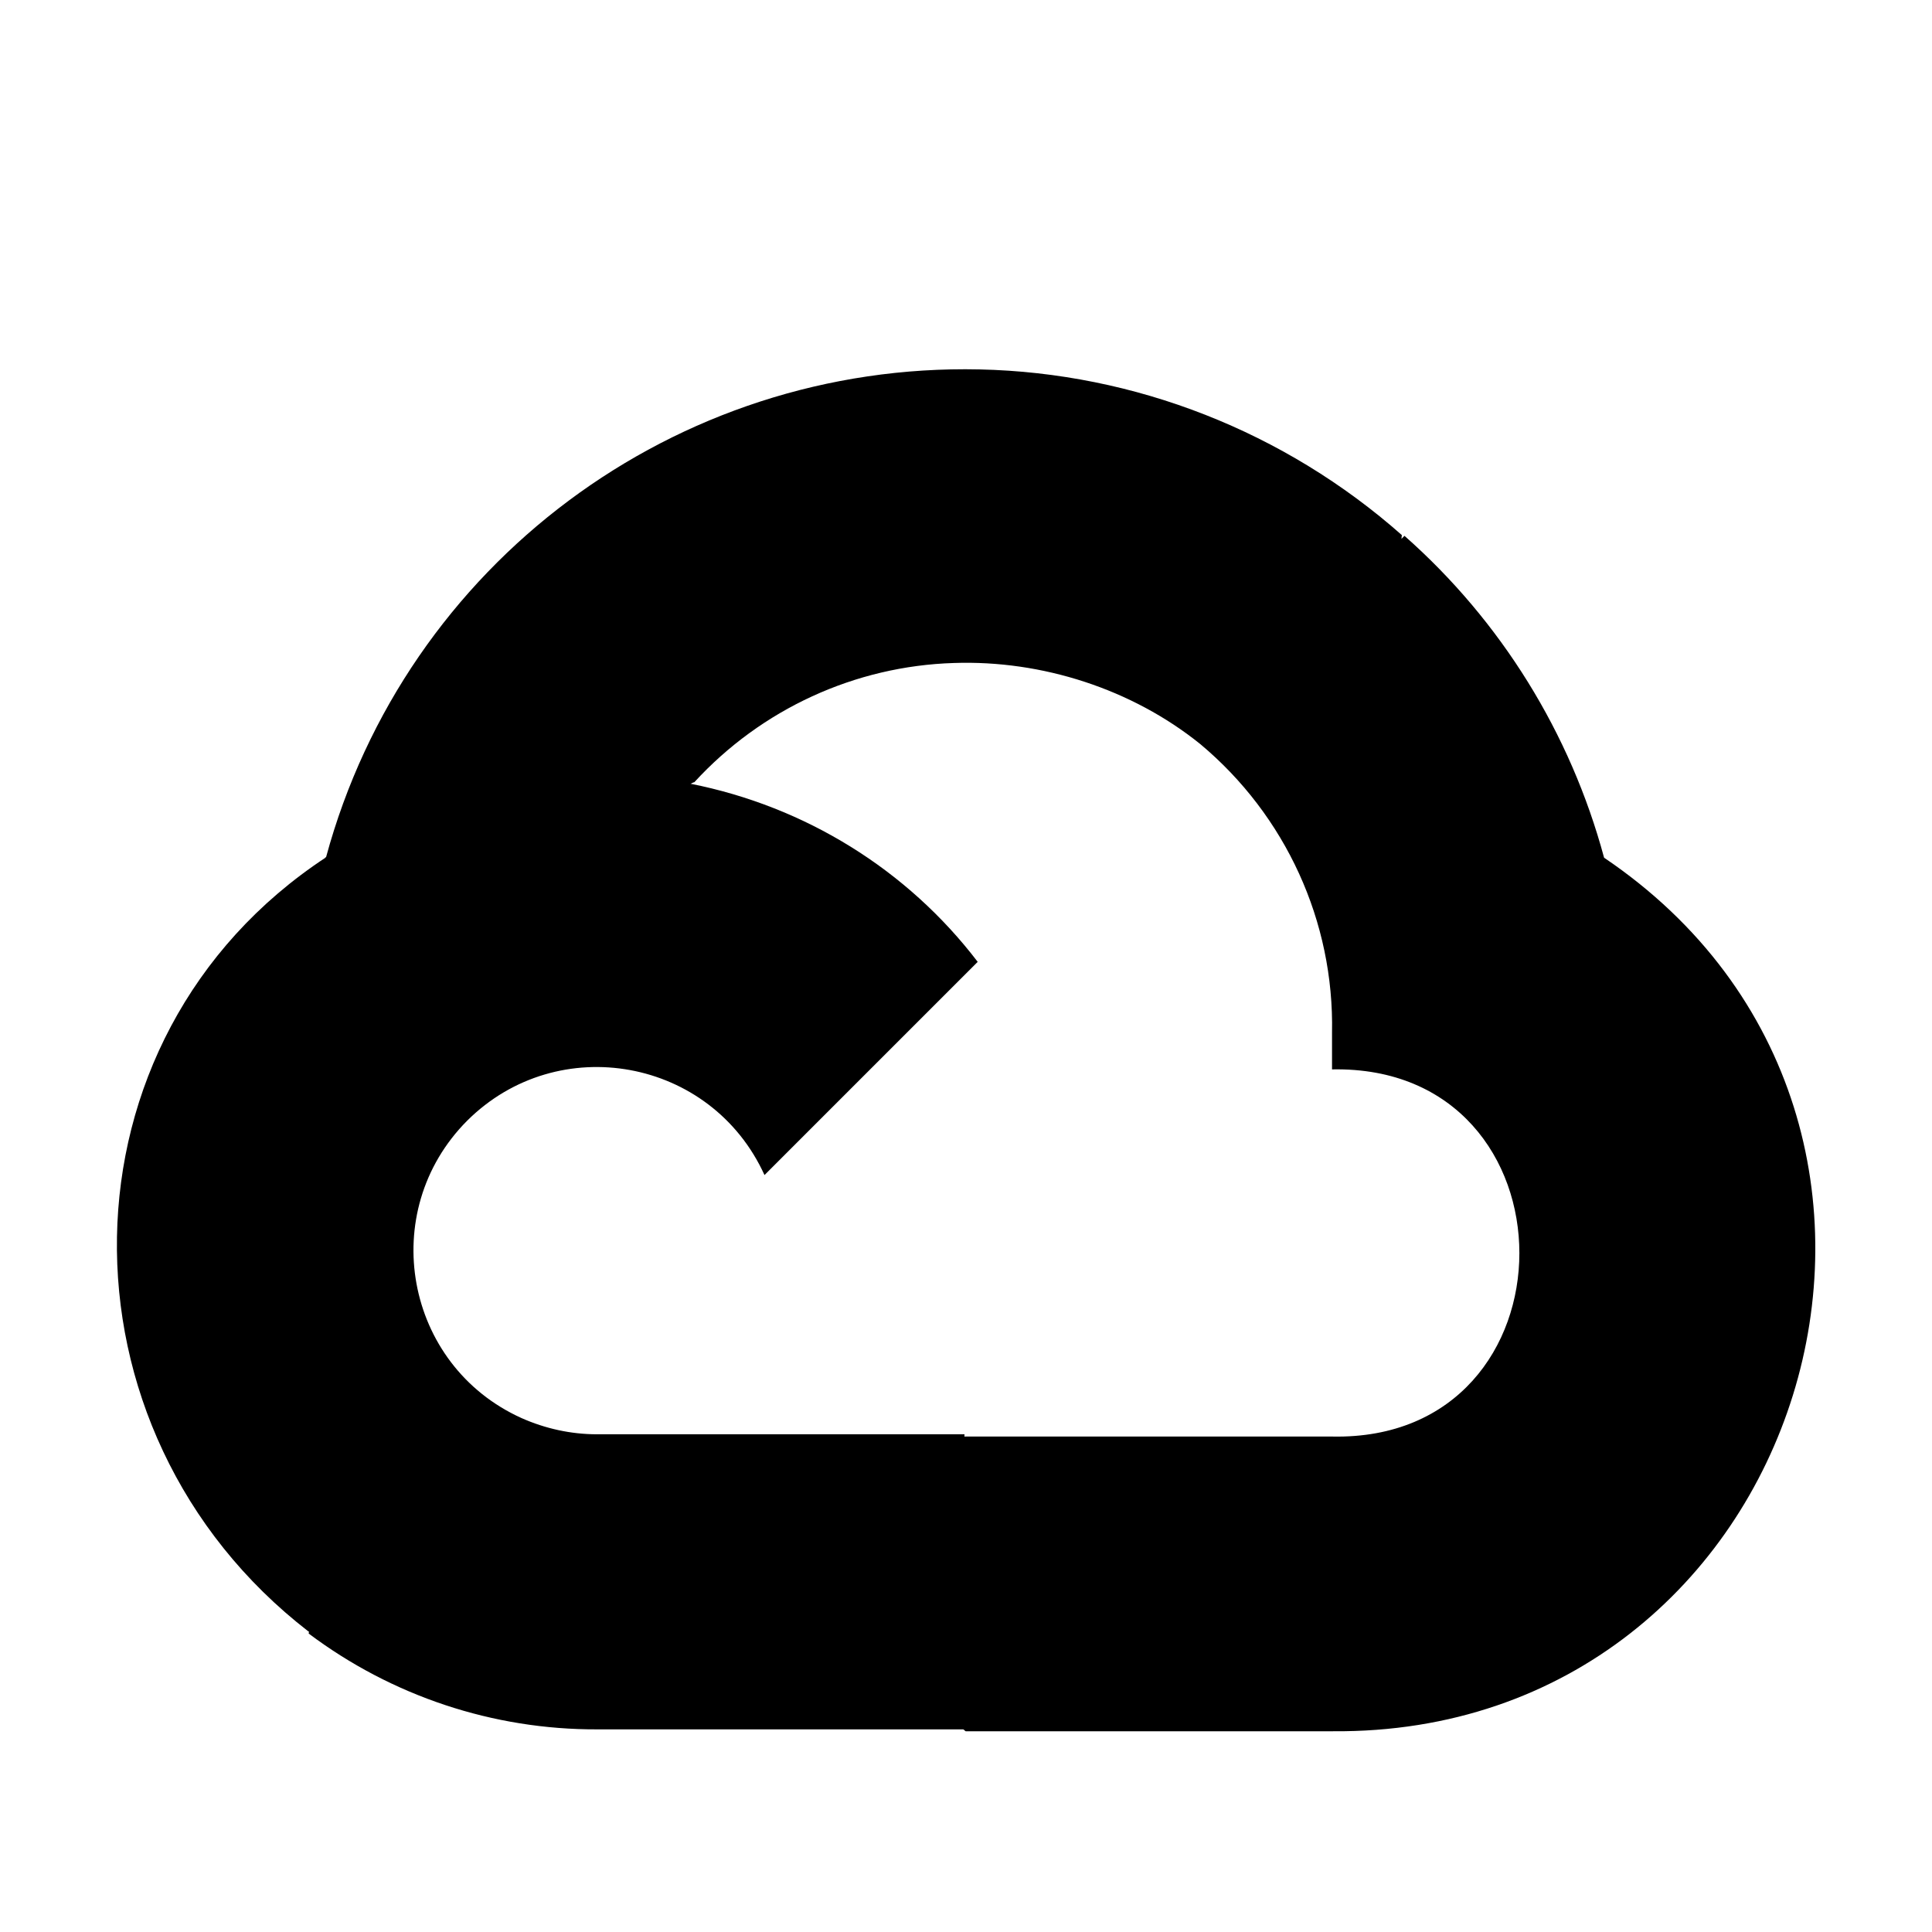
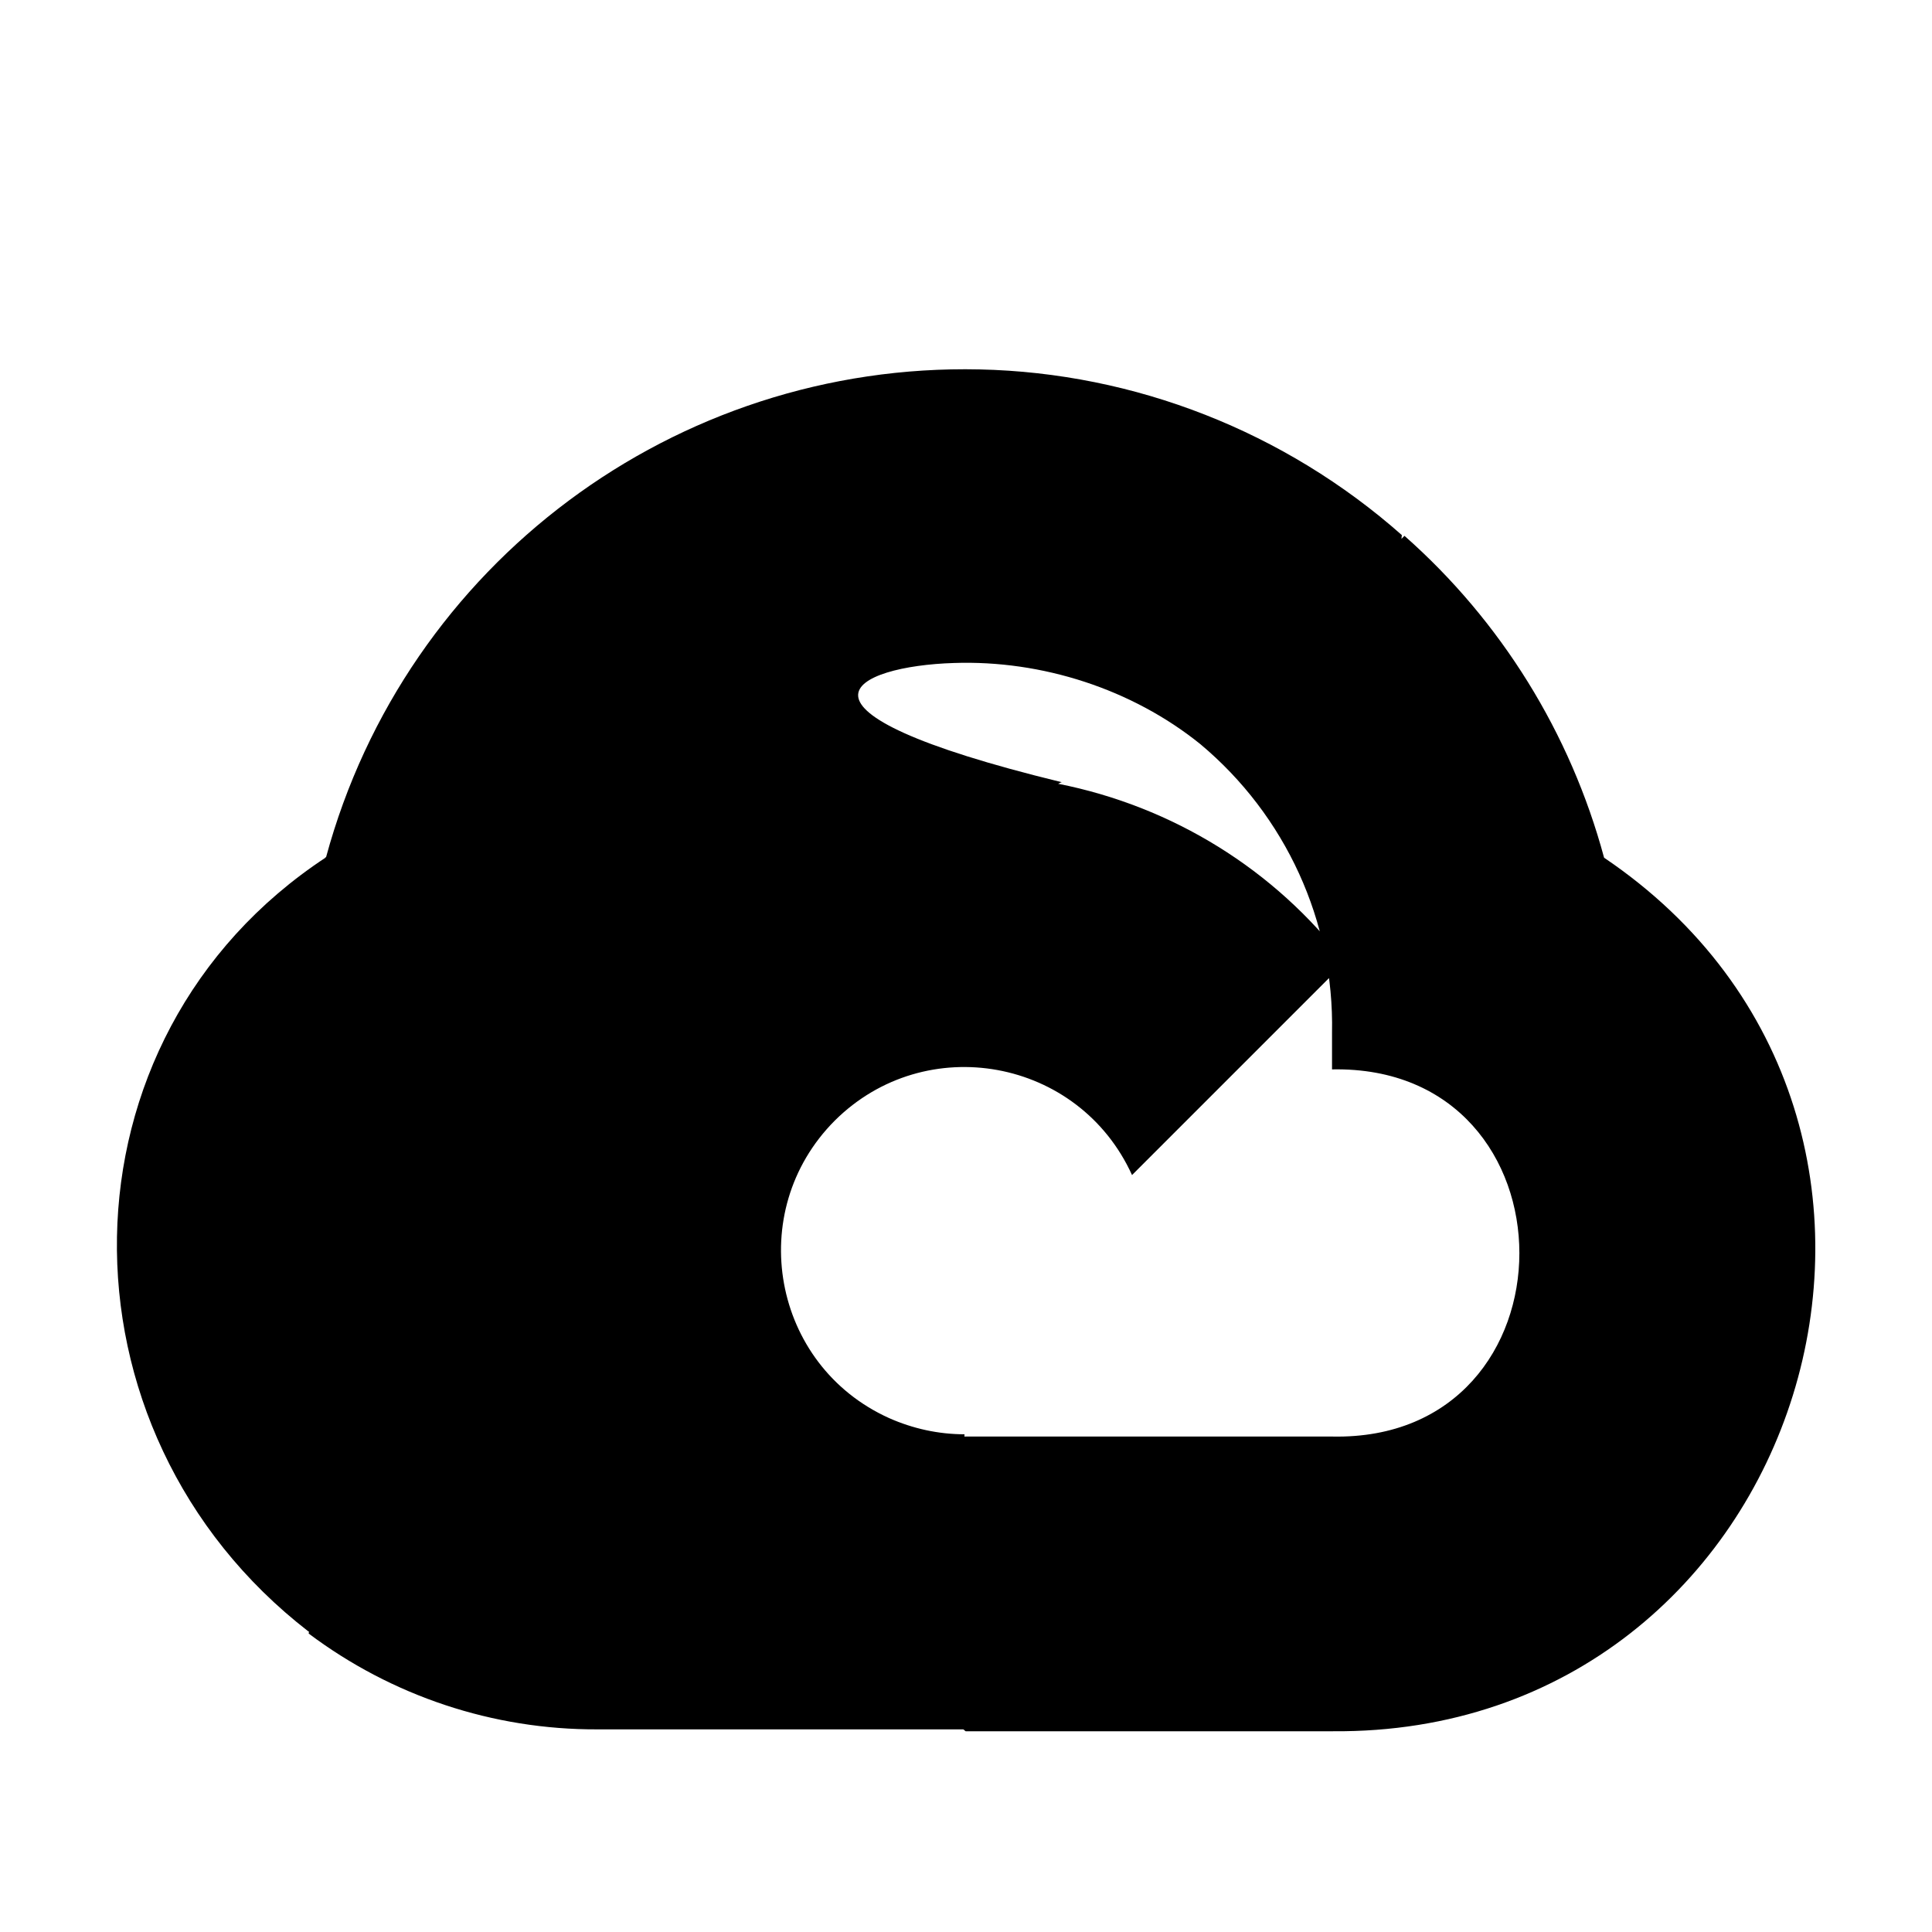
<svg xmlns="http://www.w3.org/2000/svg" version="1.1" id="Layer_1" x="0px" y="0px" viewBox="0 0 512 512" style="enable-background:new 0 0 512 512;" xml:space="preserve">
  <g>
    <title>google-cloud</title>
    <g>
-       <path d="M259.6,97.9C179,96.1,107.5,149.4,86.4,227.2c1-0.4-1,0.2,0,0c-72.7,47.8-73.5,152-4.6,205.2l0.1-0.1l-0.1,0.6 c22.1,16.6,48.9,25.5,76.5,25.4h97l0.6,0.5h97.3c125.4,1,175.8-161.3,71.9-231.5c-8.9-33-27.3-62.7-52.9-85.3l-0.8,0.8l0.1-1 C340.5,114.4,300.8,98.8,259.6,97.9L259.6,97.9z M252.8,175.7c23.3-0.8,47.2,6.9,65.3,21.5c22.6,18.9,35.5,47,34.9,76.5v9.7 c66.2-1.3,66.2,98.7,0,97.3h-97.3l-0.1,0.1v-0.7h-97.4c-6.9,0-13.7-1.5-20-4.3c-31-14-38.4-54.7-14.4-78.8 c24.1-24,64.7-16.6,78.8,14.4l56.5-56.5c-18.7-24.5-45.8-41.2-76.1-47.2c0.4-0.1,0.7-0.4,1-0.4 C201.8,187.9,226.6,176.5,252.8,175.7L252.8,175.7z" />
+       <path d="M259.6,97.9C179,96.1,107.5,149.4,86.4,227.2c1-0.4-1,0.2,0,0c-72.7,47.8-73.5,152-4.6,205.2l0.1-0.1l-0.1,0.6 c22.1,16.6,48.9,25.5,76.5,25.4h97l0.6,0.5h97.3c125.4,1,175.8-161.3,71.9-231.5c-8.9-33-27.3-62.7-52.9-85.3l-0.8,0.8l0.1-1 C340.5,114.4,300.8,98.8,259.6,97.9L259.6,97.9z M252.8,175.7c23.3-0.8,47.2,6.9,65.3,21.5c22.6,18.9,35.5,47,34.9,76.5v9.7 c66.2-1.3,66.2,98.7,0,97.3h-97.3l-0.1,0.1v-0.7c-6.9,0-13.7-1.5-20-4.3c-31-14-38.4-54.7-14.4-78.8 c24.1-24,64.7-16.6,78.8,14.4l56.5-56.5c-18.7-24.5-45.8-41.2-76.1-47.2c0.4-0.1,0.7-0.4,1-0.4 C201.8,187.9,226.6,176.5,252.8,175.7L252.8,175.7z" />
    </g>
  </g>
</svg>